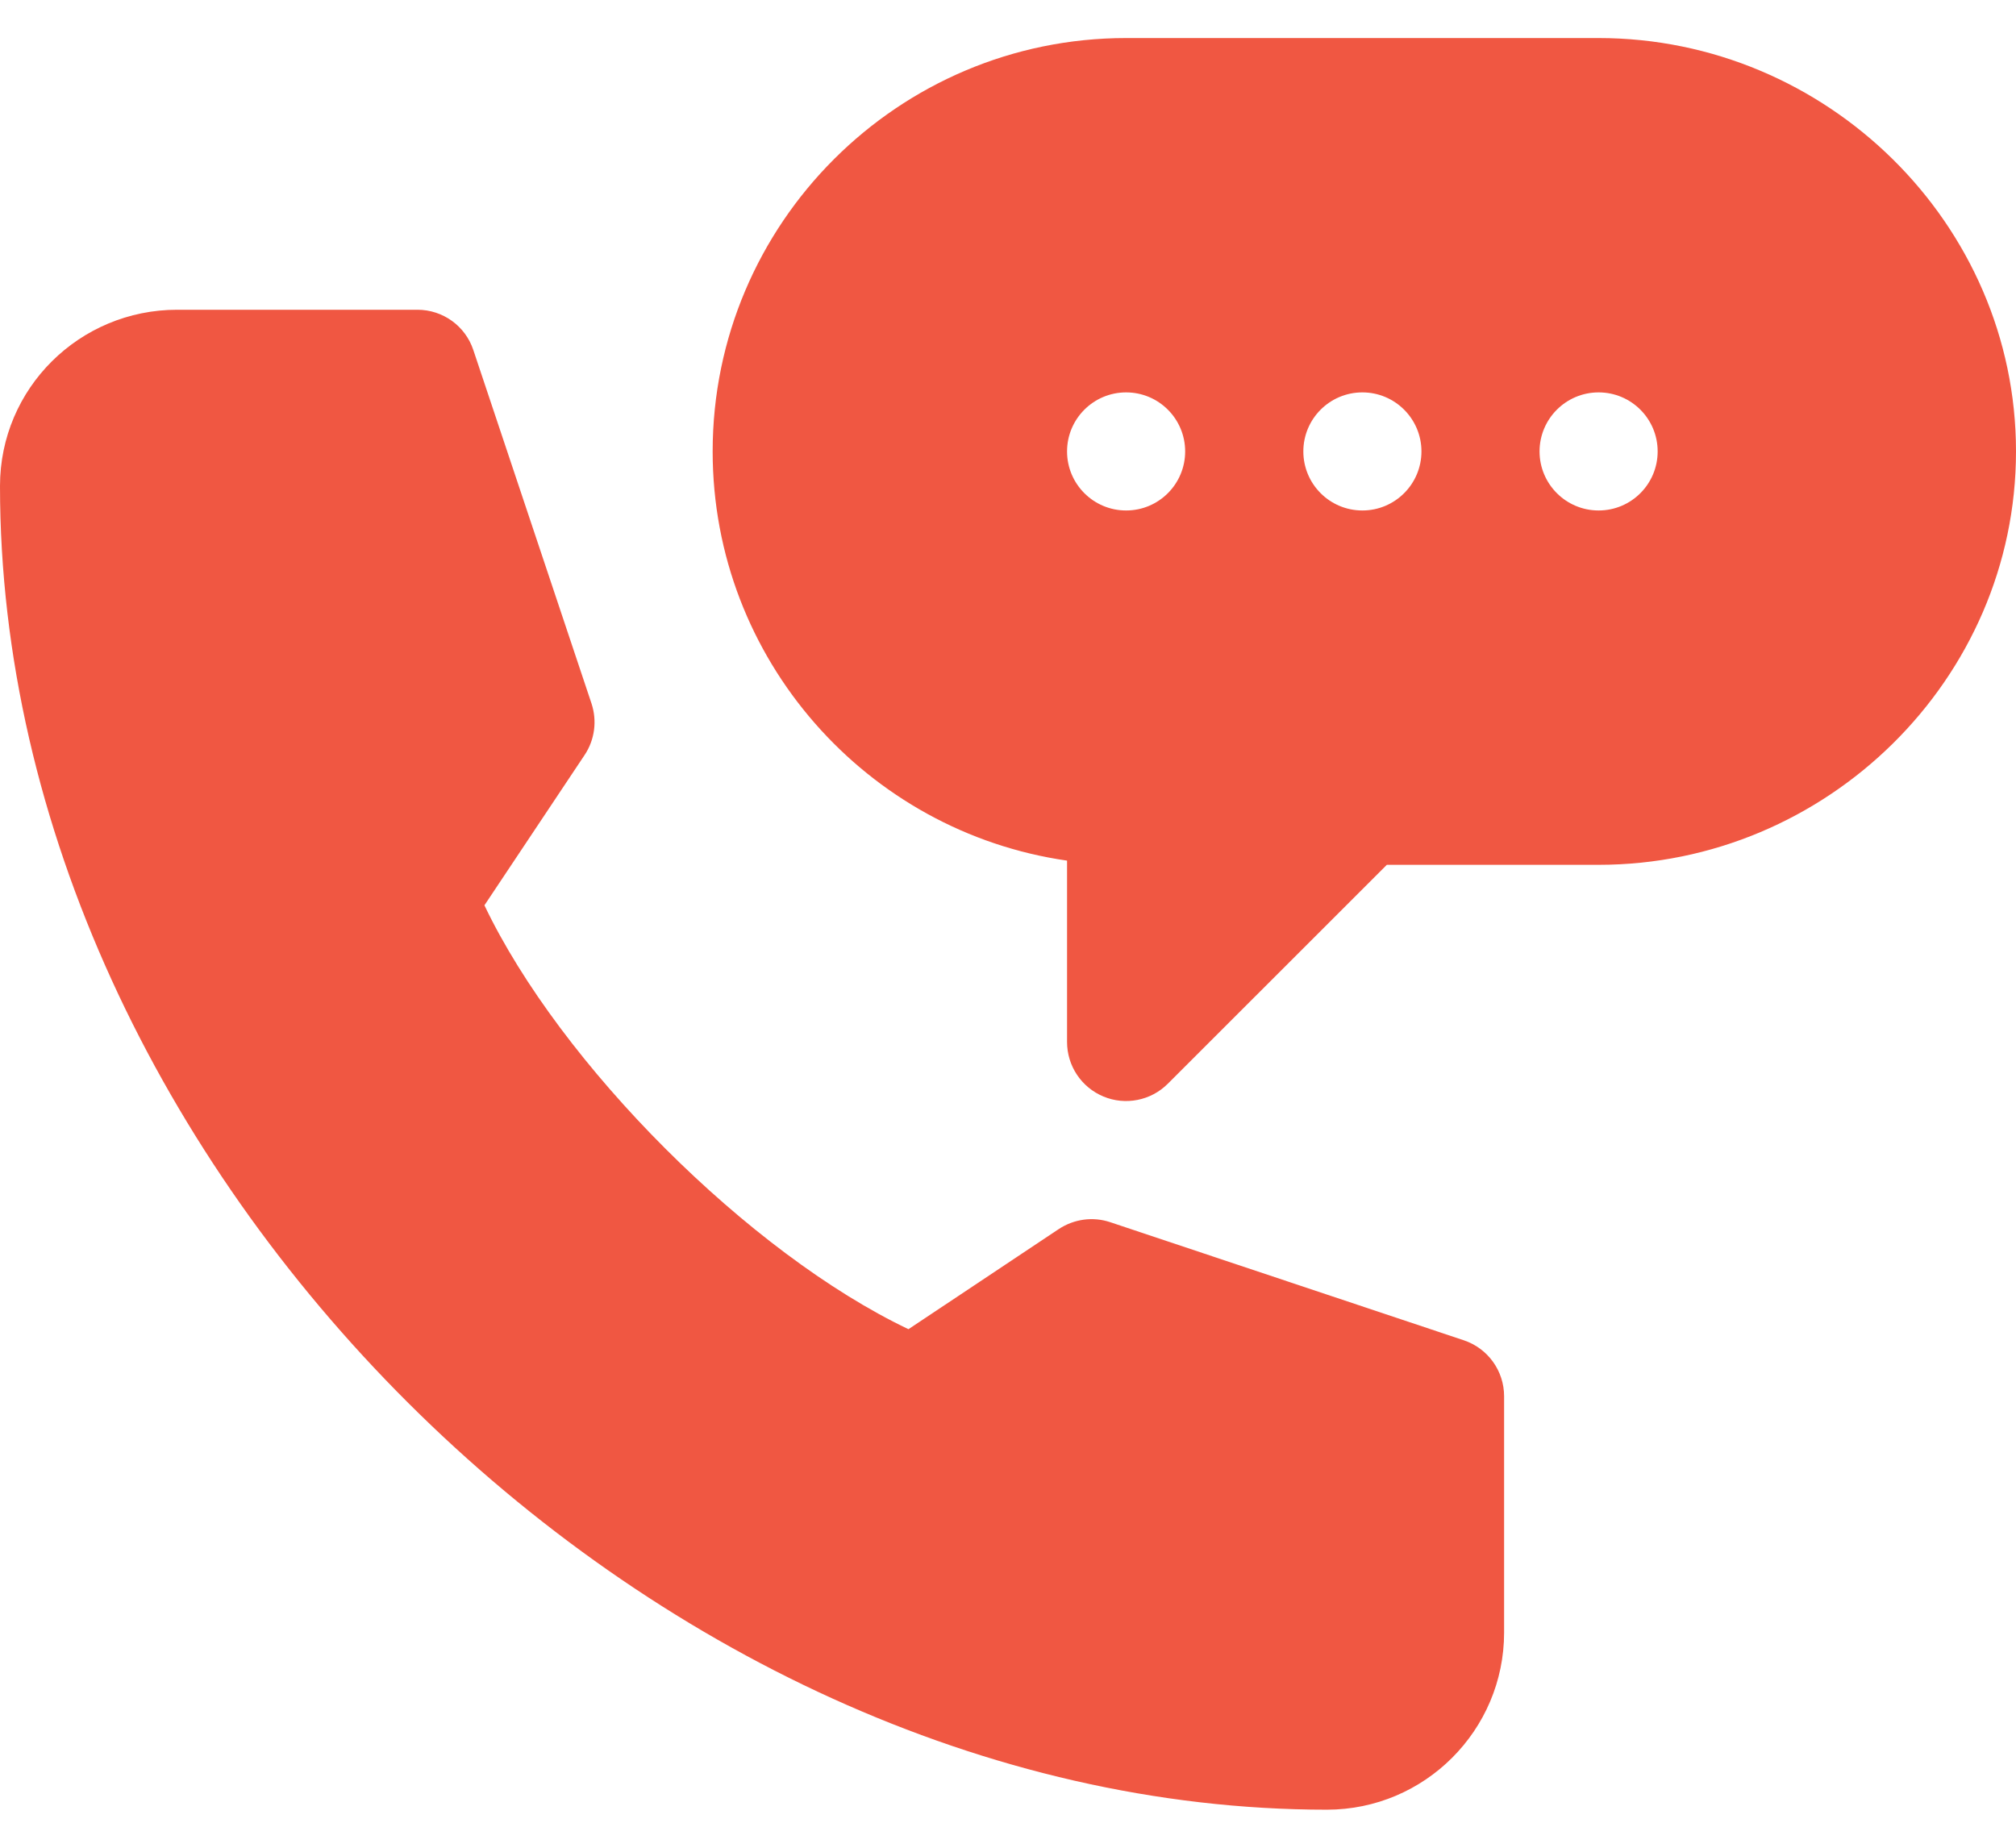
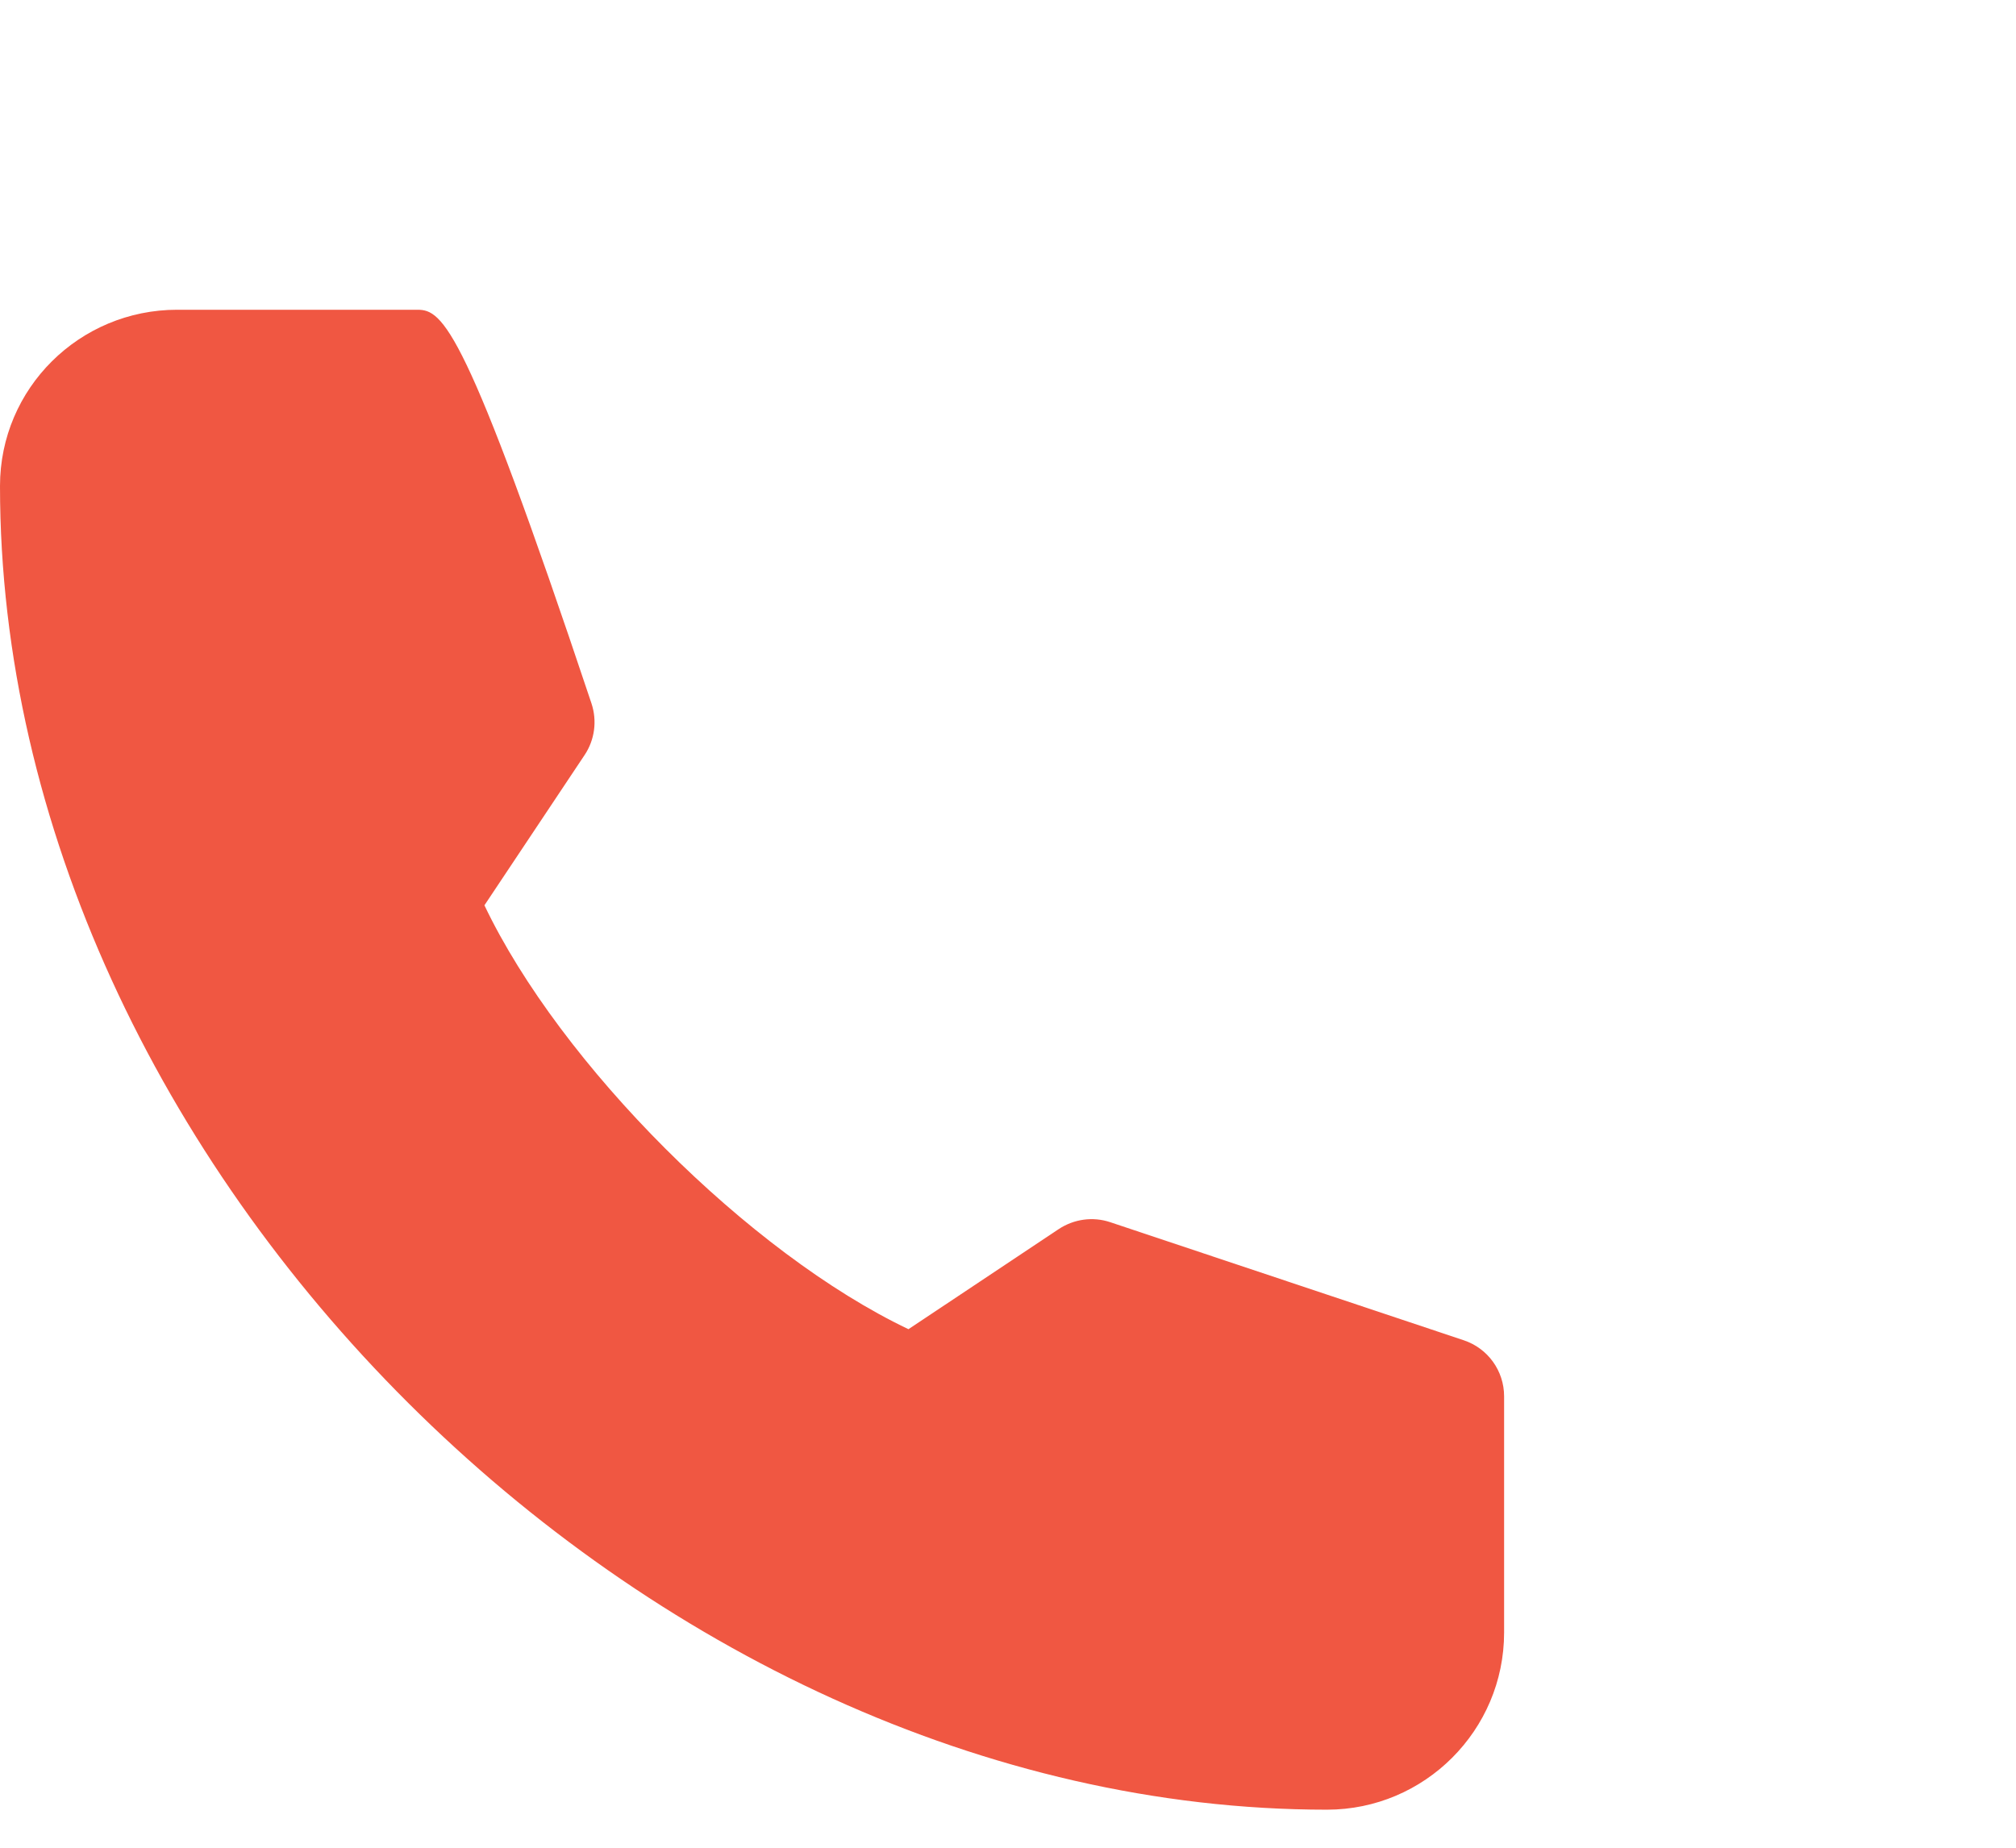
<svg xmlns="http://www.w3.org/2000/svg" width="24" height="22" viewBox="0 0 24 22" fill="none">
-   <path d="M19.031 0.453H13.406C10.693 0.453 8.484 2.661 8.484 5.375C8.484 7.85 10.321 9.905 12.703 10.247V12.406C12.703 12.691 12.874 12.947 13.137 13.056C13.396 13.164 13.701 13.106 13.903 12.903L16.51 10.297H19.031C21.745 10.297 24 8.089 24 5.375C24 2.661 21.745 0.453 19.031 0.453ZM13.406 6.078C13.018 6.078 12.703 5.763 12.703 5.375C12.703 4.987 13.018 4.672 13.406 4.672C13.795 4.672 14.109 4.987 14.109 5.375C14.109 5.763 13.795 6.078 13.406 6.078ZM16.219 6.078C15.83 6.078 15.516 5.763 15.516 5.375C15.516 4.987 15.83 4.672 16.219 4.672C16.607 4.672 16.922 4.987 16.922 5.375C16.922 5.763 16.607 6.078 16.219 6.078ZM19.031 6.078C18.643 6.078 18.328 5.763 18.328 5.375C18.328 4.987 18.643 4.672 19.031 4.672C19.42 4.672 19.734 4.987 19.734 5.375C19.734 5.763 19.42 6.078 19.031 6.078Z" fill="#F05742" />
-   <path d="M15.797 21.547C16.96 21.547 17.906 20.601 17.906 19.438V16.625C17.906 16.322 17.713 16.054 17.426 15.958L13.217 14.552C13.011 14.483 12.786 14.514 12.604 14.634L10.815 15.826C8.92 14.923 6.671 12.674 5.767 10.779L6.96 8.989C7.08 8.809 7.11 8.583 7.042 8.377L5.635 4.168C5.54 3.881 5.272 3.688 4.969 3.688H2.109C0.946 3.688 0 4.624 0 5.787C0 13.888 7.696 21.547 15.797 21.547Z" fill="#F05742" />
+   <path d="M15.797 21.547C16.96 21.547 17.906 20.601 17.906 19.438V16.625C17.906 16.322 17.713 16.054 17.426 15.958L13.217 14.552C13.011 14.483 12.786 14.514 12.604 14.634L10.815 15.826C8.92 14.923 6.671 12.674 5.767 10.779L6.96 8.989C7.08 8.809 7.11 8.583 7.042 8.377C5.54 3.881 5.272 3.688 4.969 3.688H2.109C0.946 3.688 0 4.624 0 5.787C0 13.888 7.696 21.547 15.797 21.547Z" fill="#F05742" />
</svg>